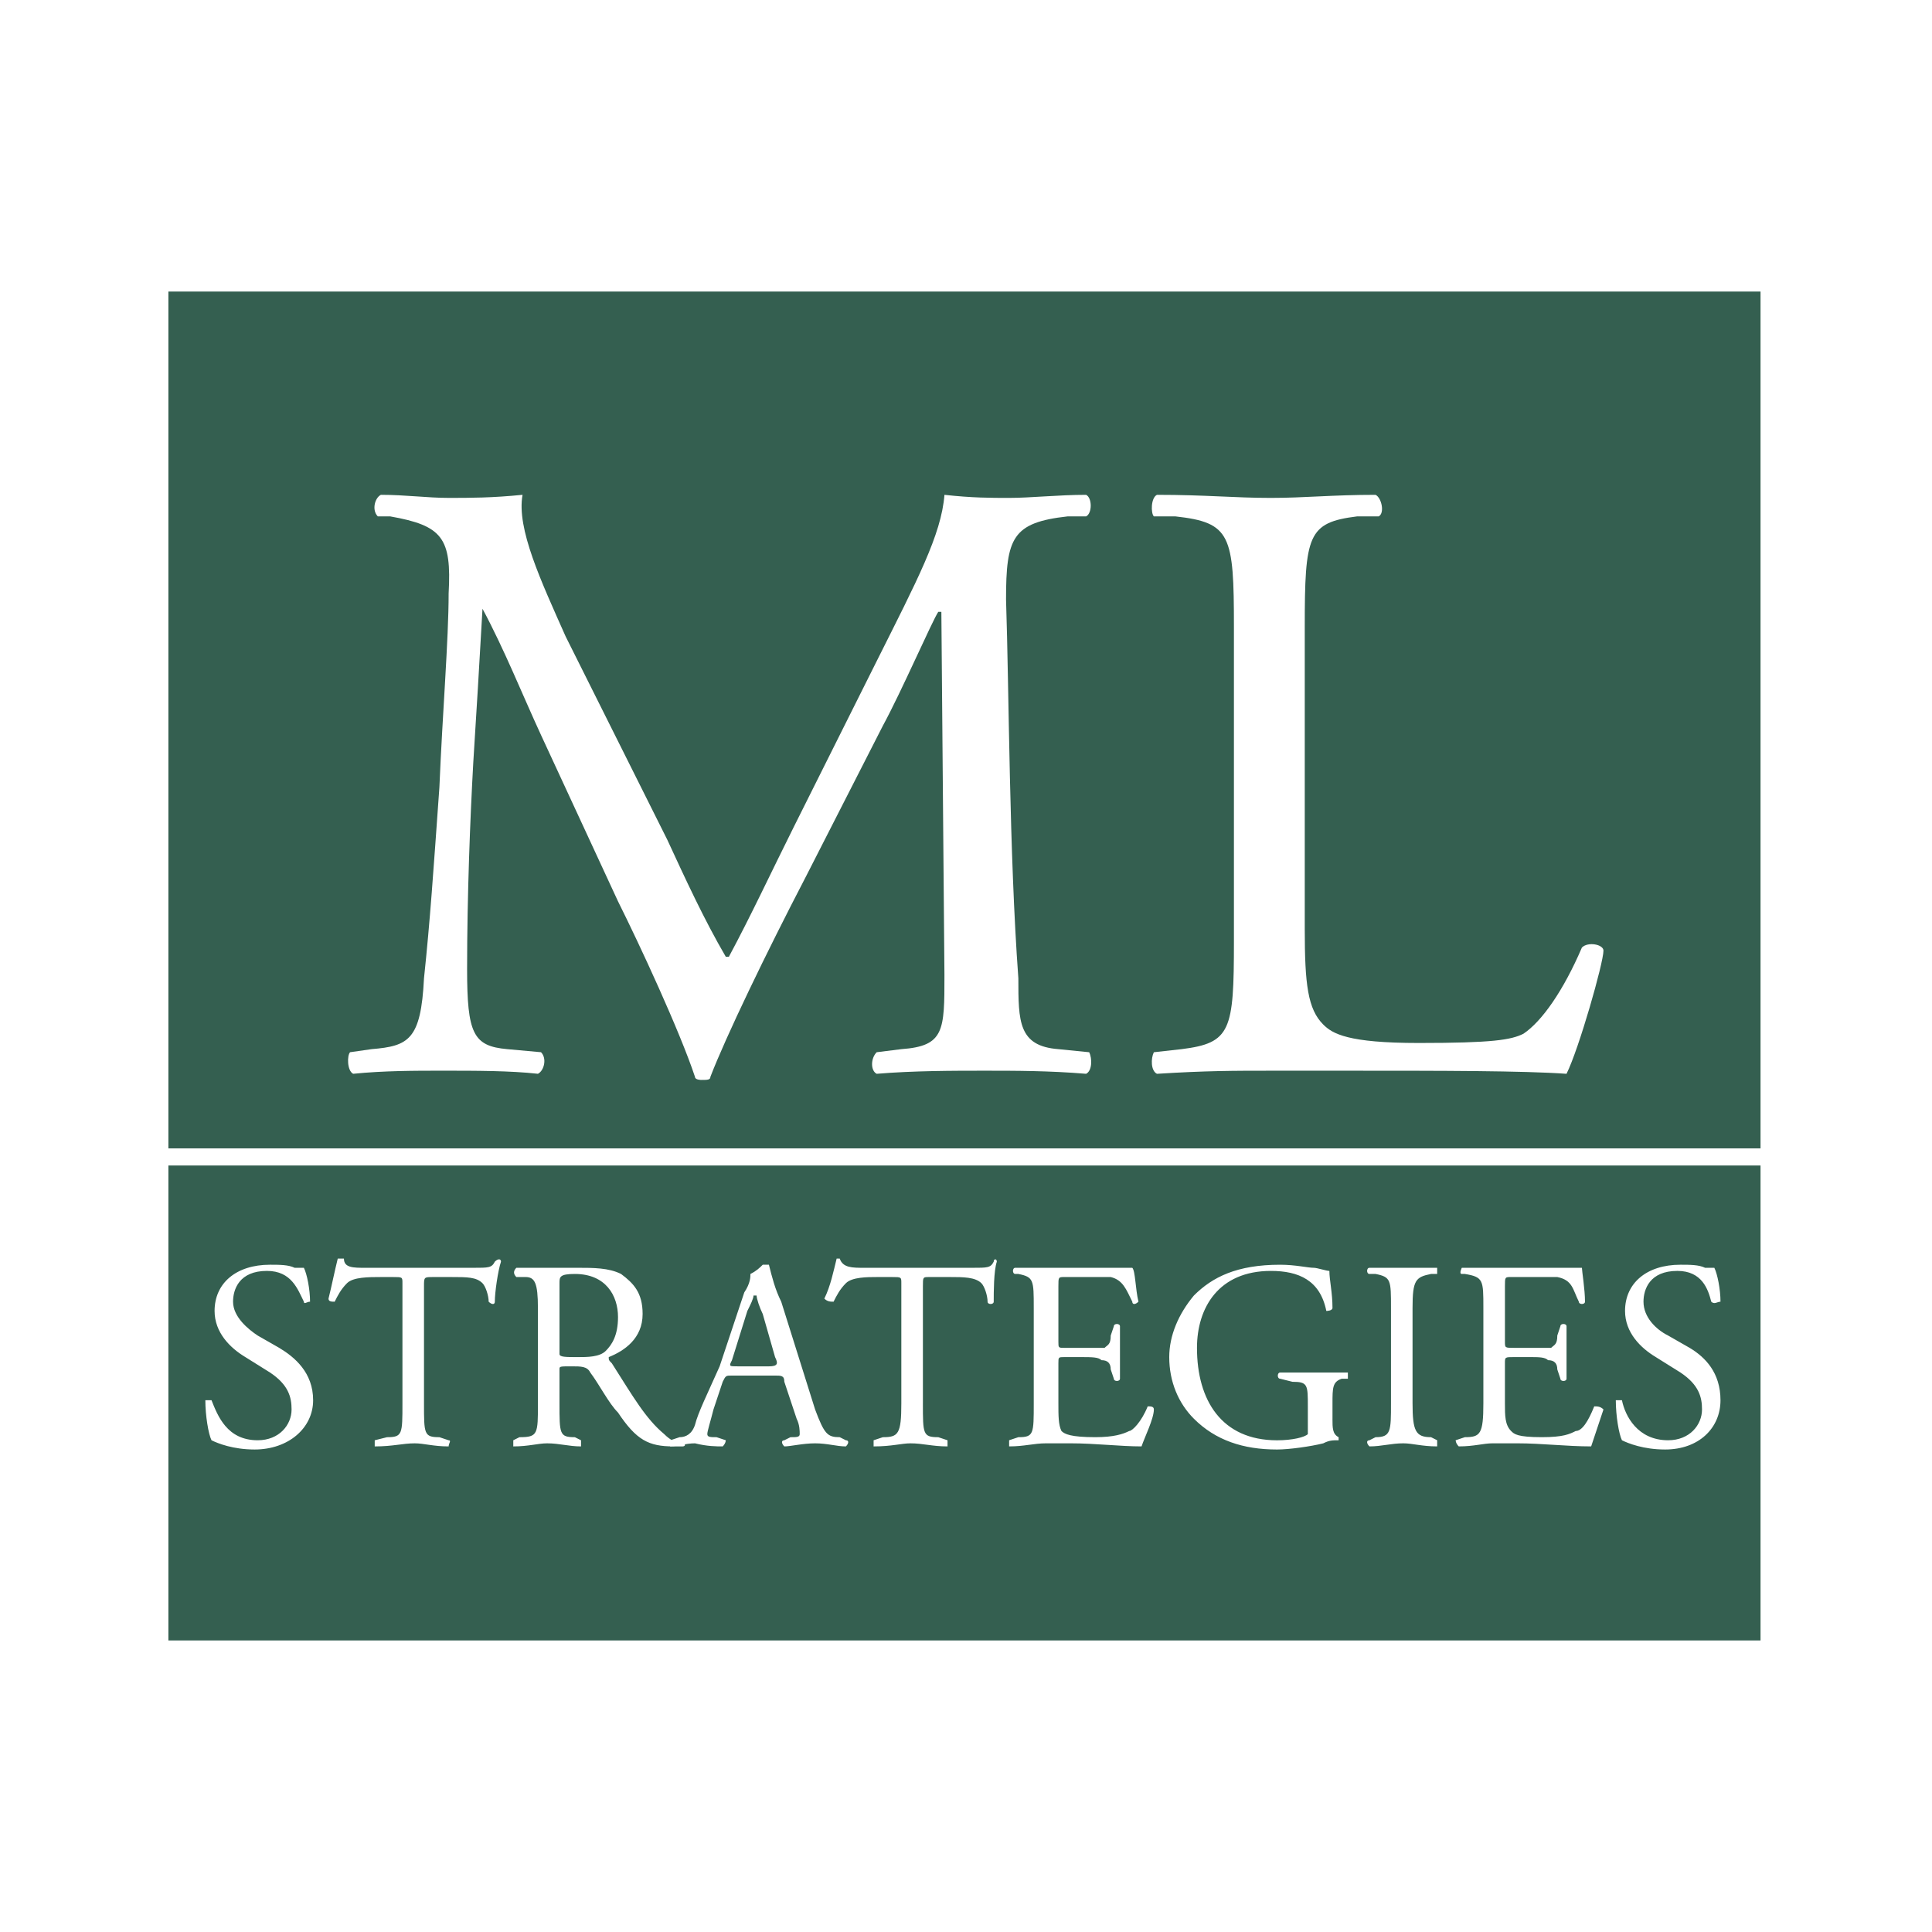
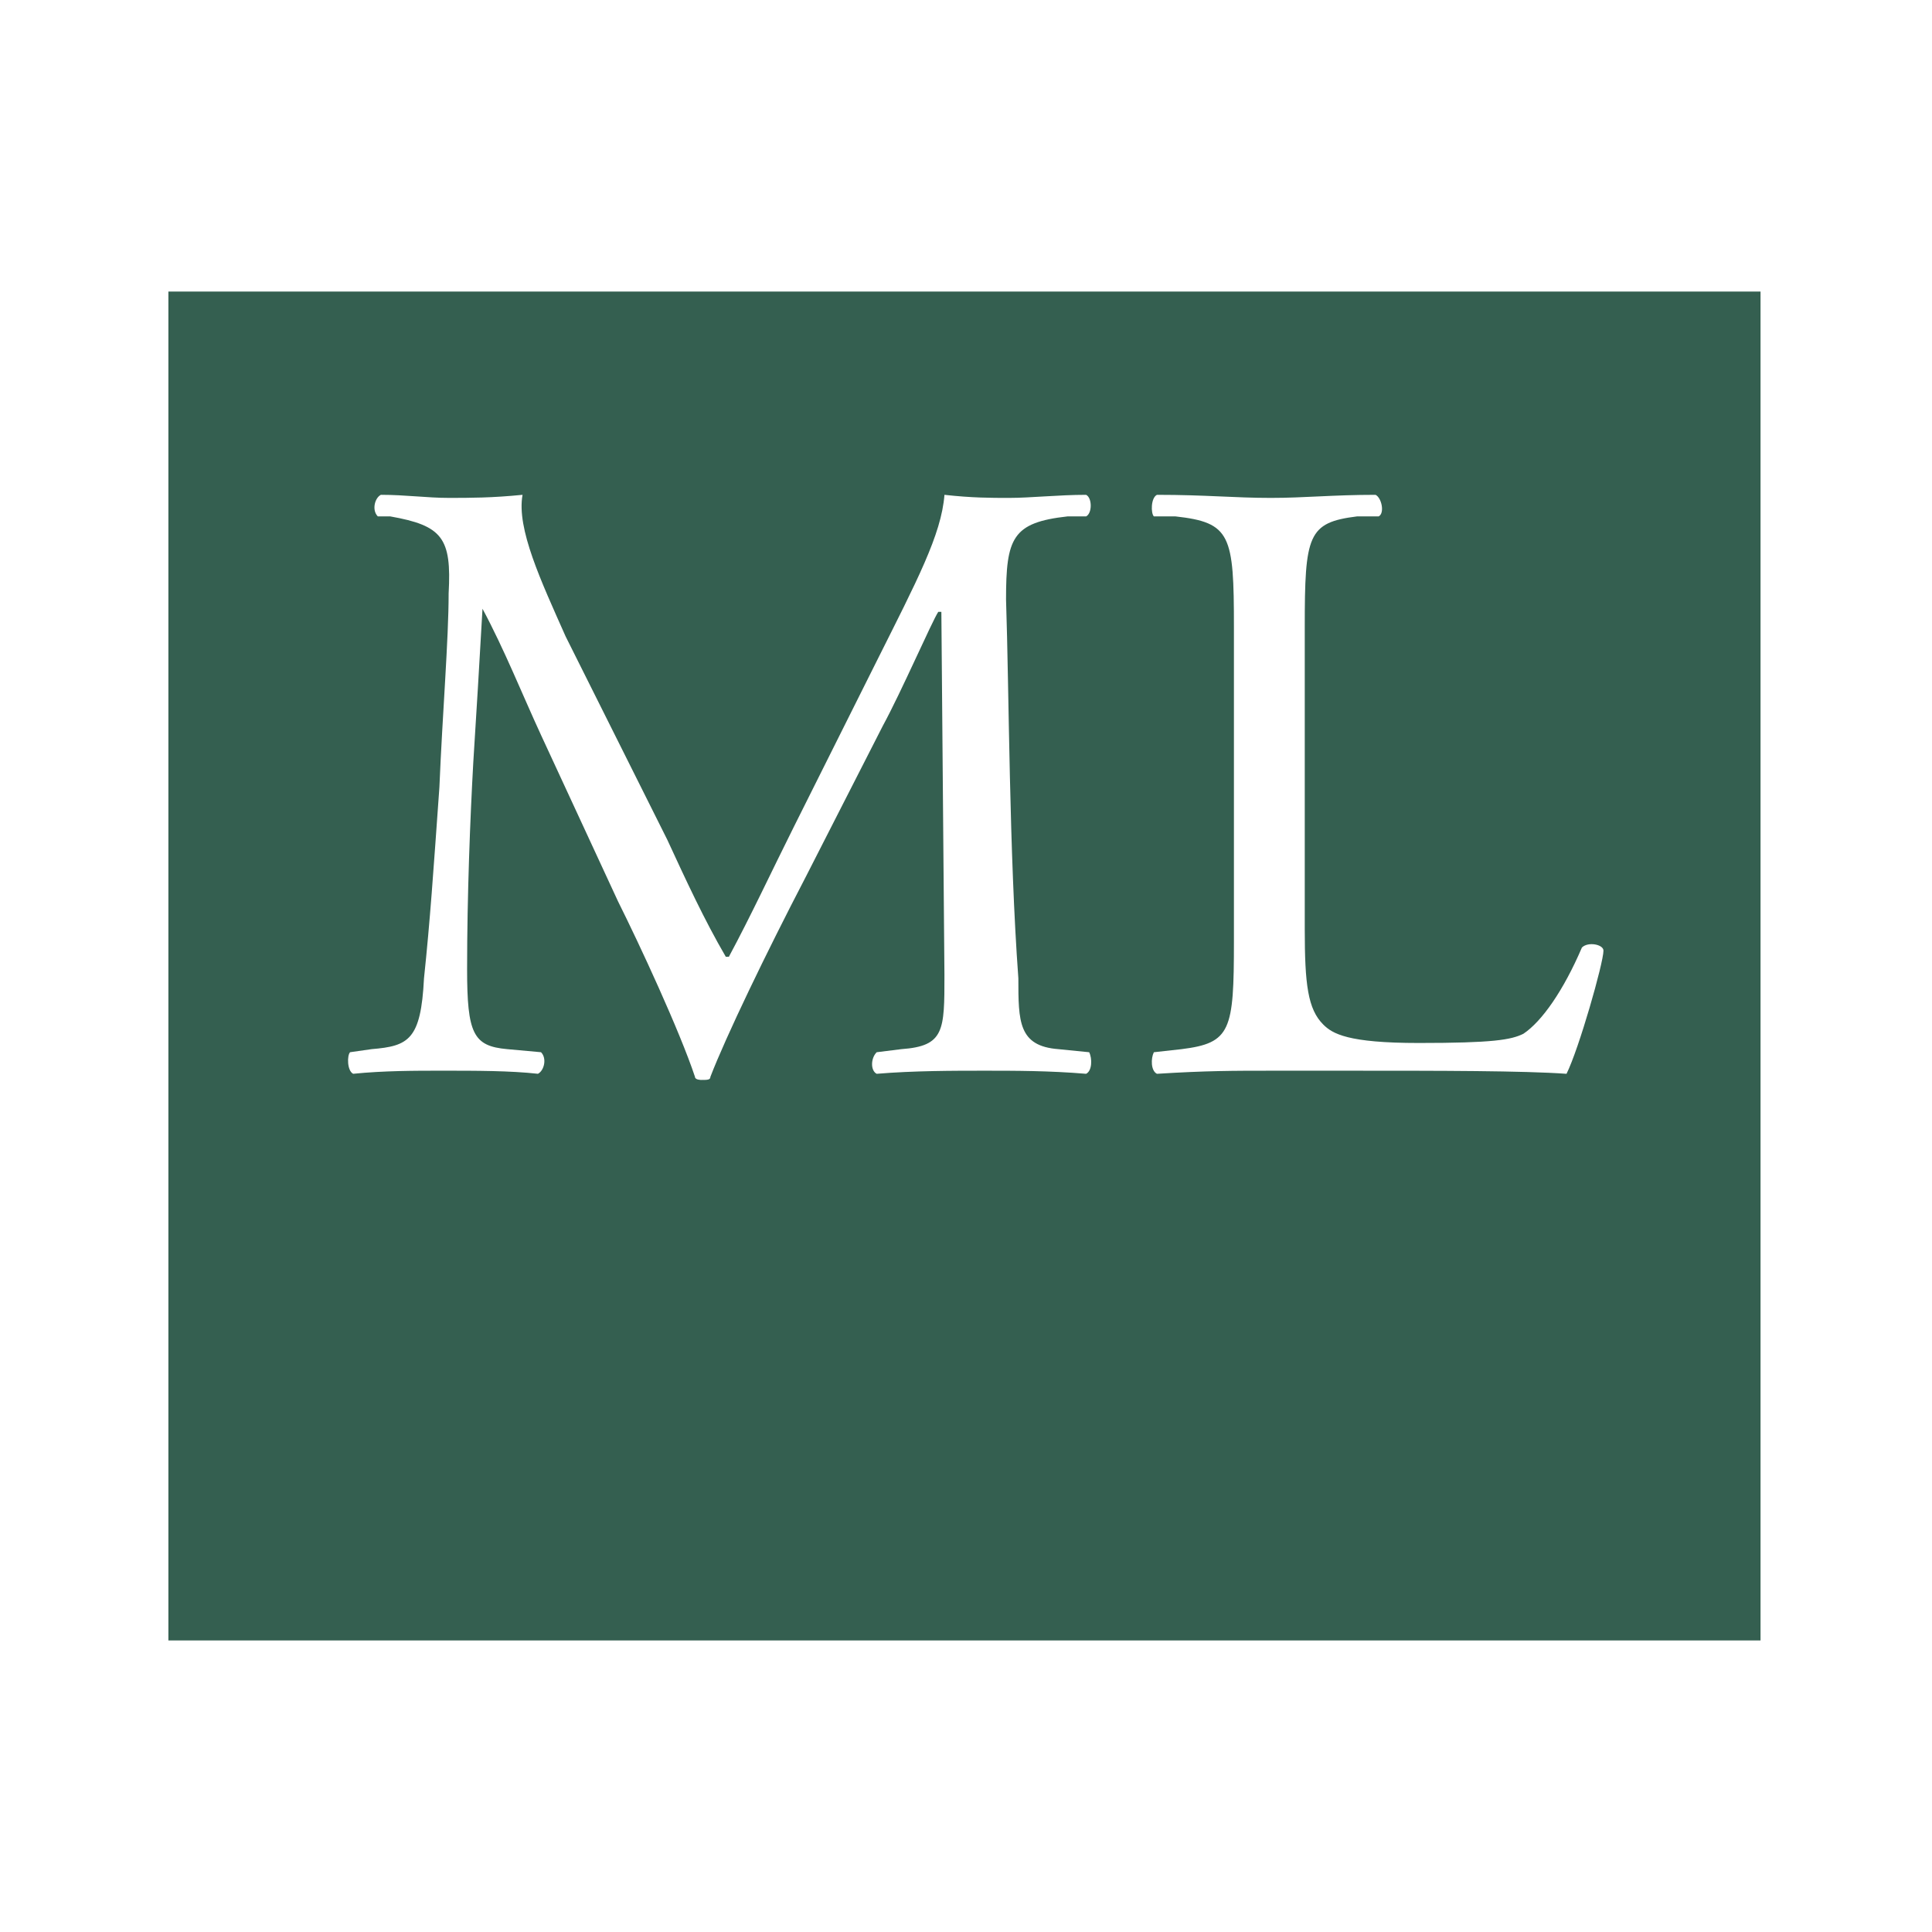
<svg xmlns="http://www.w3.org/2000/svg" width="2500" height="2500" viewBox="0 0 192.756 192.756">
-   <path fill-rule="evenodd" clip-rule="evenodd" fill="#fff" d="M0 0h192.756v192.756H0V0z" />
  <path fill-rule="evenodd" clip-rule="evenodd" fill="#345f50" d="M175.648 29.09v134.576H16.8V29.09h158.848z" />
-   <path d="M25.403 144.617c-2.151 0-3.687-.615-4.301-.922-.307-.615-.615-2.459-.615-3.994h.615c.614 1.535 1.536 3.994 4.608 3.994 2.151 0 3.38-1.537 3.38-3.072 0-1.229-.307-2.459-2.151-3.688l-2.458-1.537c-1.536-.922-3.072-2.457-3.072-4.607 0-2.766 2.15-4.609 5.53-4.609.922 0 1.844 0 2.458.307h.922c.308.615.615 2.152.615 3.381-.307 0-.615.307-.615 0-.614-1.229-1.229-3.072-3.687-3.072-2.765 0-3.38 1.844-3.38 3.072 0 1.535 1.537 2.766 2.458 3.379l2.151 1.229c1.536.922 3.38 2.459 3.38 5.225s-2.458 4.914-5.838 4.914zM42.302 140.008c0 3.072 0 3.381 1.536 3.381l.922.307c.307 0 0 .307 0 .613-1.536 0-2.458-.307-3.38-.307-1.229 0-2.151.307-3.994.307v-.613l1.229-.307c1.536 0 1.536-.309 1.536-3.381v-11.982c0-.615 0-.615-.922-.615H38c-1.229 0-2.766 0-3.38.615-.615.615-.922 1.229-1.229 1.844-.307 0-.614 0-.614-.309.307-1.229.614-2.764.922-3.994h.614c0 .922.922.922 2.151.922h10.754c1.536 0 1.843 0 2.151-.613.307-.309.614-.309.614 0-.307.922-.614 3.072-.614 3.994 0 .307-.308.307-.615 0 0-.615-.307-1.537-.615-1.844-.614-.615-1.536-.615-3.072-.615h-1.843c-.922 0-.922 0-.922.922v11.675zM55.821 128.025c0-.615 0-.922 1.536-.922 3.073 0 4.302 2.15 4.302 4.301 0 1.844-.614 2.766-1.229 3.381-.615.613-1.844.613-2.765.613-1.229 0-1.844 0-1.844-.307v-7.066zm-2.151 11.983c0 3.072 0 3.381-1.844 3.381l-.615.307v.613c1.537 0 2.458-.307 3.38-.307 1.229 0 2.151.307 3.379.307v-.613l-.614-.307c-1.536 0-1.536-.309-1.536-3.381v-3.379c0-.309 0-.309 1.229-.309.921 0 1.536 0 1.843.615.922 1.229 1.844 3.072 2.766 3.994 1.843 2.766 3.072 3.379 5.53 3.379h.922c.308 0 .308-.307 0-.307-.614 0-1.229-.307-1.844-.922-1.843-1.535-3.072-3.686-5.223-7.066-.308-.307-.308-.307-.308-.615 1.536-.613 3.38-1.842 3.38-4.301 0-2.15-.922-3.072-2.151-3.994-1.229-.615-2.765-.615-4.301-.615h-6.146c-.307.309-.307.615 0 .922h.922c.922 0 1.229.615 1.229 3.072v9.526h.002z" fill-rule="evenodd" clip-rule="evenodd" fill="#fff" />
-   <path d="M74.563 130.791c.308-.615.615-1.23.615-1.537h.307c0 .307.308 1.229.615 1.844l1.229 4.301c.307.615.307.922-.615.922h-3.073c-.922 0-.922 0-.614-.613l1.536-4.917zm4.916 10.754c.308.613.308 1.229.308 1.535 0 .309-.308.309-.922.309l-.614.307c-.308 0-.308.307 0 .613.614 0 1.843-.307 3.072-.307s2.15.307 3.072.307c.308-.307.308-.613 0-.613l-.614-.307c-1.229 0-1.536-.309-2.458-2.766l-3.38-10.754c-.614-1.229-.922-2.459-1.229-3.688H76.1c-.307.307-.615.615-1.229.922 0 .307 0 .922-.615 1.844l-2.458 7.373c-1.229 2.766-2.151 4.609-2.458 5.838-.307.922-.921 1.23-1.536 1.23l-.922.307c-.307 0-.307.307 0 .613.615 0 1.537-.307 2.458-.307 1.229.307 2.151.307 2.765.307.308-.307.308-.613.308-.613l-.922-.307c-.615 0-.922 0-.922-.309 0-.307.307-1.229.614-2.457l.922-2.766c.308-.615.308-.615.922-.615h4.302c.614 0 .922 0 .922.615l1.228 3.689zM92.077 140.008c0 3.072 0 3.381 1.536 3.381l.921.307v.613c-1.536 0-2.458-.307-3.687-.307-.921 0-1.843.307-3.687.307v-.613l.922-.307c1.537 0 1.844-.309 1.844-3.381v-11.982c0-.615 0-.615-.922-.615h-1.537c-.921 0-2.458 0-3.072.615-.614.615-.922 1.229-1.229 1.844-.308 0-.615 0-.922-.309.614-1.229.922-2.764 1.229-3.994h.308c.307.922 1.229.922 2.458.922h10.754c1.537 0 1.843 0 2.15-.613 0-.309.309-.309.309 0-.309.922-.309 3.072-.309 3.994 0 .307-.613.307-.613 0 0-.615-.309-1.537-.615-1.844-.613-.615-1.843-.615-3.072-.615h-2.151c-.614 0-.614 0-.614.922v11.675h-.001zM103.137 130.482c0-2.764 0-3.072-1.535-3.379h-.307c-.309 0-.309-.615 0-.615h11.674c.309.309.309 2.152.615 3.381-.307.307-.615.307-.615 0-.613-1.229-.92-2.15-2.15-2.459h-4.608c-.615 0-.615 0-.615.922v5.531c0 .613 0 .613.615.613H110.205c.307-.307.613-.307.613-1.229l.309-.922c0-.307.613-.307.613 0v5.225c0 .307-.613.307-.613 0l-.309-.922c0-.615-.307-.922-.922-.922-.307-.309-.922-.309-2.15-.309h-1.535c-.615 0-.615 0-.615.615v3.994c0 1.229 0 2.15.307 2.766.309.307.922.615 3.381.615 1.844 0 2.766-.309 3.379-.615.307 0 1.229-.922 1.844-2.459.307 0 .615 0 .615.309 0 .922-.922 2.766-1.23 3.686-2.15 0-4.607-.307-7.066-.307h-2.457c-1.23 0-2.152.307-3.688.307v-.613l.922-.307c1.535 0 1.535-.309 1.535-3.381v-9.525h-.001zM132.941 141.545c0 .922 0 1.535.613 1.844v.307c-.613 0-.922 0-1.535.307-1.229.307-3.381.615-4.609.615-3.379 0-6.145-.922-8.295-3.072-1.537-1.537-2.459-3.688-2.459-6.146 0-2.15.922-4.301 2.459-6.145 1.844-1.844 4.301-3.072 8.602-3.072 1.537 0 2.766.307 3.381.307.307 0 1.229.309 1.535.309 0 .922.309 2.15.309 3.686 0 .309-.615.309-.615.309-.613-3.072-2.766-3.994-5.529-3.994-5.225 0-7.375 3.686-7.375 7.68 0 5.225 2.459 9.219 7.988 9.219 1.537 0 2.766-.307 3.072-.615V140.319c0-2.15 0-2.457-1.535-2.457l-1.23-.307c-.307 0-.307-.615 0-.615h6.76v.615h-.613c-.922.307-.922.922-.922 2.457v1.533h-.002zM138.779 130.482c0-2.764 0-3.072-1.537-3.379h-.613c-.309 0-.309-.615 0-.615h6.758v.615h-.613c-1.537.307-1.844.615-1.844 3.379v9.525c0 2.766.307 3.381 1.844 3.381l.613.307v.613c-1.535 0-2.457-.307-3.379-.307-1.229 0-2.15.307-3.379.307-.309-.307-.309-.613 0-.613l.613-.307c1.537 0 1.537-.615 1.537-3.381v-9.525zM147.996 130.482c0-2.764 0-3.072-1.844-3.379h-.307c-.307 0 0-.615 0-.615h11.983c0 .309.307 2.152.307 3.381 0 .307-.613.307-.613 0-.615-1.229-.615-2.15-2.15-2.459h-4.609c-.615 0-.615 0-.615.922v5.531c0 .613 0 .613.922.613h3.687c.307-.307.615-.307.615-1.229l.307-.922c0-.307.615-.307.615 0v5.225c0 .307-.615.307-.615 0l-.307-.922c0-.615-.309-.922-.922-.922-.309-.309-.922-.309-1.844-.309h-1.537c-.922 0-.922 0-.922.615v3.994c0 1.229 0 2.15.615 2.766.307.307.615.615 3.072.615 2.15 0 2.766-.309 3.379-.615.615 0 1.23-.922 1.844-2.459.309 0 .615 0 .922.309l-1.229 3.686c-2.457 0-4.916-.307-7.373-.307h-2.459c-.922 0-1.844.307-3.379.307-.309-.307-.309-.613-.309-.613l.922-.307c1.537 0 1.844-.309 1.844-3.381v-9.525zM166.125 144.617c-2.152 0-3.688-.615-4.303-.922-.307-.615-.613-2.459-.613-3.994h.613c.309 1.535 1.537 3.994 4.609 3.994 2.15 0 3.379-1.537 3.379-3.072 0-1.229-.307-2.459-2.15-3.688l-2.457-1.537c-1.537-.922-3.072-2.457-3.072-4.607 0-2.766 2.15-4.609 5.529-4.609.922 0 1.844 0 2.459.307h.922c.307.615.613 2.152.613 3.381-.307 0-.613.307-.922 0-.307-1.229-.922-3.072-3.379-3.072-2.766 0-3.381 1.844-3.381 3.072 0 1.535 1.23 2.766 2.459 3.379l2.15 1.229c1.537.922 3.072 2.459 3.072 5.225s-2.149 4.914-5.528 4.914zM8.504 115.428h175.748H8.504z" fill-rule="evenodd" clip-rule="evenodd" fill="#fff" />
-   <path fill="none" stroke="#fff" stroke-width="1.707" stroke-miterlimit="2.613" d="M8.504 115.428h175.748" />
  <path d="M66.575 83.781c1.844 3.995 3.687 7.989 5.838 11.676h.307c2.151-3.994 4.302-8.603 6.453-12.905l8.295-16.591c3.995-7.989 6.453-12.598 6.76-16.592 2.765.307 4.608.307 6.452.307 2.15 0 4.916-.307 7.682-.307.613.307.613 1.844 0 2.151h-1.844c-5.531.615-6.145 2.151-6.145 8.296.307 9.217.307 25.195 1.229 37.792 0 4.301 0 6.76 3.994 7.066l3.072.307c.307.615.307 1.844-.307 2.152-3.688-.309-7.066-.309-10.141-.309-3.072 0-7.066 0-10.753.309-.614-.309-.614-1.537 0-2.152l2.458-.307c4.302-.307 4.302-1.844 4.302-7.373l-.307-36.257h-.308c-.614.922-3.687 7.988-5.531 11.368L80.4 87.468c-3.994 7.681-7.988 15.977-9.525 19.971 0 .307-.307.307-.921.307 0 0-.615 0-.615-.307-1.536-4.609-5.531-13.212-7.681-17.514l-7.681-16.591c-1.844-3.994-3.687-8.604-5.838-12.598-.307 5.531-.614 10.447-.921 15.363-.307 5.531-.615 13.211-.615 20.586 0 6.453.615 7.682 3.994 7.988l3.38.307c.614.615.307 1.844-.307 2.152-2.766-.309-6.146-.309-9.525-.309-2.765 0-5.837 0-8.91.309-.614-.309-.614-1.844-.307-2.152l2.151-.307c3.687-.307 4.916-.922 5.223-7.066.615-5.838.922-10.447 1.536-19.05.307-7.374.922-14.748.922-19.357.307-5.53-.615-6.759-5.838-7.681h-1.229c-.614-.615-.307-1.844.308-2.151 2.458 0 4.608.307 6.759.307s4.301 0 7.374-.307c-.615 3.38 1.844 8.603 4.301 14.134l10.14 20.279zM123.109 62.581c0-9.218-.307-10.446-5.838-11.061h-2.15c-.309-.307-.309-1.844.307-2.151 4.916 0 7.682.307 11.369.307 3.379 0 6.145-.307 10.445-.307.615.307.922 1.844.309 2.151h-2.152c-4.916.615-5.223 1.843-5.223 11.061v30.111c0 5.531.307 7.988 1.844 9.525.922.922 2.457 1.842 9.525 1.842 7.373 0 9.217-.307 10.445-.92 1.844-1.23 3.994-4.303 5.838-8.604.615-.614 2.15-.307 2.15.308 0 1.228-2.457 9.832-3.686 12.291-4.303-.309-12.598-.309-21.508-.309h-7.988c-3.688 0-6.453 0-11.369.309-.615-.309-.615-1.537-.307-2.152l2.764-.307c4.918-.615 5.225-1.844 5.225-10.753V62.581z" fill-rule="evenodd" clip-rule="evenodd" fill="#fff" />
</svg>